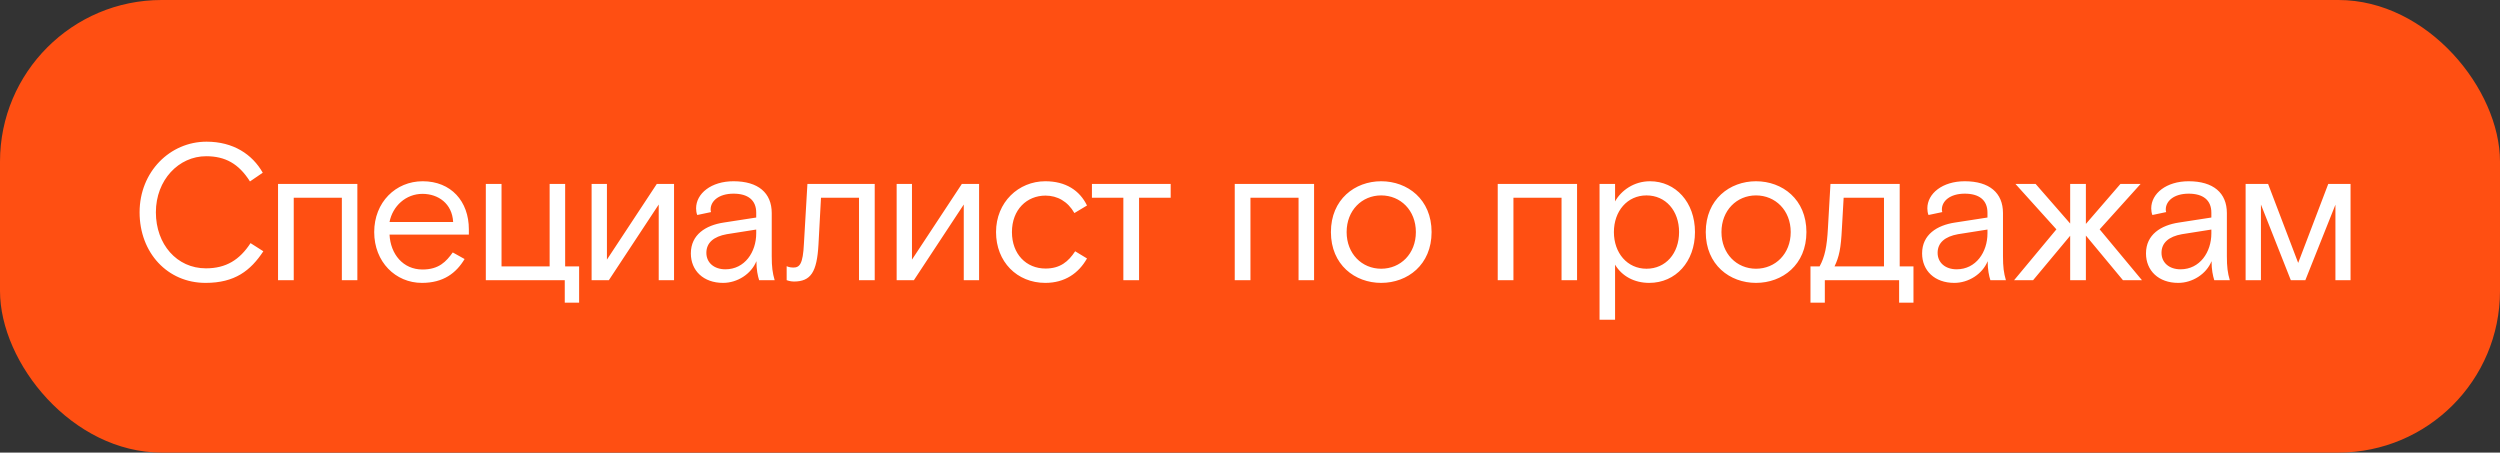
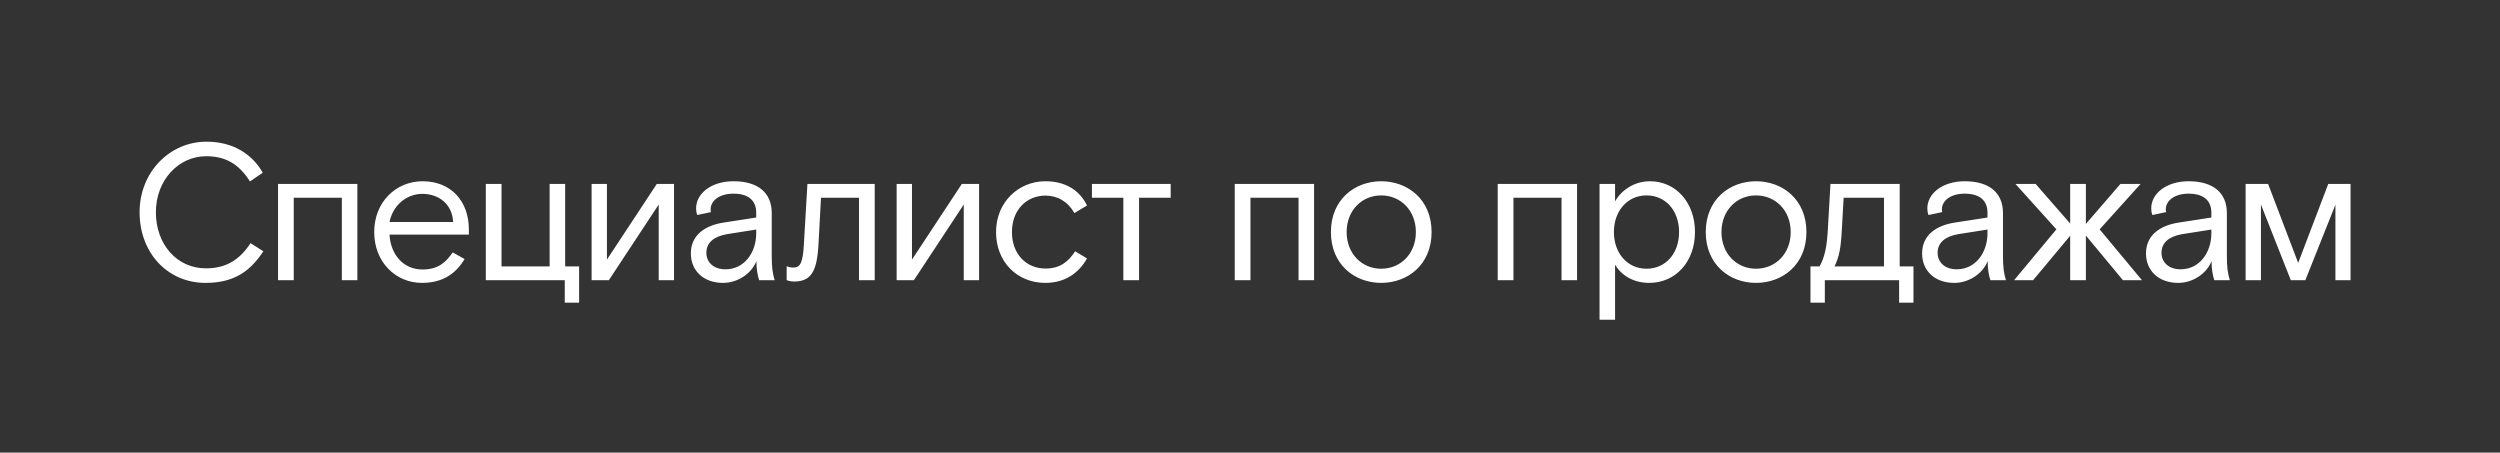
<svg xmlns="http://www.w3.org/2000/svg" width="232" height="42" viewBox="0 0 232 42" fill="none">
  <rect x="0" y="0" width="232" height="42" fill="#333333" stroke="none" />
-   <rect width="232" height="42" rx="15" fill="#FF4F12" />
  <path d="M24.438 23.318C23.25 25.118 21.792 26.252 19.074 26.252C15.546 26.252 12.954 23.462 12.954 19.7C12.954 15.938 15.78 13.148 19.164 13.148C21.648 13.148 23.412 14.318 24.384 16.028L23.196 16.838C22.152 15.182 20.892 14.498 19.128 14.498C16.59 14.498 14.466 16.694 14.466 19.7C14.466 22.67 16.41 24.902 19.11 24.902C20.982 24.902 22.242 24.11 23.25 22.562L24.438 23.318ZM25.802 26V17.072H33.163V26H31.724V18.35H27.259V26H25.802ZM36.148 21.77C36.238 23.588 37.408 25.01 39.208 25.01C40.738 25.01 41.404 24.272 42.016 23.426L43.114 24.038C42.34 25.334 41.152 26.252 39.154 26.252C36.706 26.252 34.726 24.308 34.726 21.536C34.726 18.764 36.724 16.82 39.226 16.82C41.854 16.82 43.51 18.674 43.51 21.284V21.77H36.148ZM39.208 17.99C37.66 17.99 36.436 19.124 36.148 20.6H42.052C41.962 18.89 40.666 17.99 39.208 17.99ZM52.41 28.088V26H45.084V17.072H46.542V24.722H51.006V17.072H52.446V24.722H53.742V28.088H52.41ZM54.901 26V17.072H56.323V24.092L60.949 17.072H62.551V26H61.129V18.98L56.503 26H54.901ZM70.447 26C70.321 25.604 70.195 25.028 70.195 24.236C69.709 25.442 68.413 26.252 67.099 26.252C65.281 26.252 64.111 25.118 64.111 23.516C64.111 21.77 65.497 20.906 67.153 20.654L70.177 20.186V19.736C70.177 18.566 69.403 17.972 68.071 17.972C66.685 17.972 65.947 18.674 65.947 19.43C65.947 19.502 65.947 19.574 65.983 19.682L64.705 19.952C64.633 19.79 64.597 19.538 64.597 19.34C64.597 17.954 66.001 16.82 68.071 16.82C70.357 16.82 71.617 17.9 71.617 19.772V23.768C71.617 24.776 71.689 25.316 71.887 26H70.447ZM67.315 24.992C69.115 24.992 70.177 23.39 70.177 21.662V21.302L67.441 21.734C66.235 21.95 65.551 22.526 65.551 23.462C65.551 24.38 66.271 24.992 67.315 24.992ZM73.668 26.126C73.326 26.126 73.002 26 73.002 26V24.704C73.002 24.704 73.254 24.83 73.614 24.83C74.208 24.83 74.514 24.506 74.604 22.616L74.928 17.072H81.174V26H79.716V18.35H76.188L75.954 22.706C75.81 25.244 75.252 26.126 73.668 26.126ZM83.209 26V17.072H84.631V24.092L89.257 17.072H90.859V26H89.437V18.98L84.811 26H83.209ZM100.874 23.984C100.1 25.352 98.822 26.252 97.004 26.252C94.376 26.252 92.432 24.29 92.432 21.536C92.432 18.764 94.52 16.82 97.004 16.82C98.894 16.82 100.19 17.666 100.874 19.07L99.704 19.772C99.092 18.692 98.12 18.152 97.022 18.152C95.294 18.152 93.908 19.448 93.908 21.536C93.908 23.588 95.24 24.92 97.022 24.92C98.39 24.92 99.146 24.272 99.776 23.318L100.874 23.984ZM104.247 26V18.35H101.331V17.072H108.639V18.35H105.705V26H104.247ZM114.584 26V17.072H121.946V26H120.506V18.35H116.042V26H114.584ZM132.851 21.536C132.851 24.578 130.619 26.252 128.171 26.252C125.741 26.252 123.509 24.578 123.509 21.536C123.509 18.494 125.741 16.82 128.171 16.82C130.619 16.82 132.851 18.494 132.851 21.536ZM128.171 24.938C129.971 24.938 131.393 23.552 131.393 21.536C131.393 19.52 129.971 18.134 128.171 18.134C126.389 18.134 124.967 19.52 124.967 21.536C124.967 23.552 126.389 24.938 128.171 24.938ZM138.989 26V17.072H146.351V26H144.911V18.35H140.447V26H138.989ZM148.438 17.072H149.878V18.692C150.436 17.684 151.624 16.82 153.118 16.82C155.494 16.82 157.294 18.764 157.294 21.536C157.294 24.272 155.512 26.252 153.046 26.252C151.66 26.252 150.508 25.622 149.878 24.56V29.672H148.438V17.072ZM152.794 18.134C151.012 18.134 149.77 19.592 149.77 21.536C149.77 23.48 151.012 24.938 152.794 24.938C154.576 24.938 155.818 23.516 155.818 21.536C155.818 19.556 154.576 18.134 152.794 18.134ZM167.636 21.536C167.636 24.578 165.404 26.252 162.956 26.252C160.526 26.252 158.294 24.578 158.294 21.536C158.294 18.494 160.526 16.82 162.956 16.82C165.404 16.82 167.636 18.494 167.636 21.536ZM162.956 24.938C164.756 24.938 166.178 23.552 166.178 21.536C166.178 19.52 164.756 18.134 162.956 18.134C161.174 18.134 159.752 19.52 159.752 21.536C159.752 23.552 161.174 24.938 162.956 24.938ZM168.012 28.088V24.722H168.858C169.344 23.84 169.542 22.868 169.632 21.176L169.866 17.072H176.292V24.722H177.57V28.088H176.238V26H169.344V28.088H168.012ZM170.244 24.722H174.834V18.35H171.09L170.928 21.212C170.838 23.048 170.676 23.822 170.244 24.722ZM184.707 26C184.581 25.604 184.455 25.028 184.455 24.236C183.969 25.442 182.673 26.252 181.359 26.252C179.541 26.252 178.371 25.118 178.371 23.516C178.371 21.77 179.757 20.906 181.413 20.654L184.437 20.186V19.736C184.437 18.566 183.663 17.972 182.331 17.972C180.945 17.972 180.207 18.674 180.207 19.43C180.207 19.502 180.207 19.574 180.243 19.682L178.965 19.952C178.893 19.79 178.857 19.538 178.857 19.34C178.857 17.954 180.261 16.82 182.331 16.82C184.617 16.82 185.877 17.9 185.877 19.772V23.768C185.877 24.776 185.949 25.316 186.147 26H184.707ZM181.575 24.992C183.375 24.992 184.437 23.39 184.437 21.662V21.302L181.701 21.734C180.495 21.95 179.811 22.526 179.811 23.462C179.811 24.38 180.531 24.992 181.575 24.992ZM198.772 26H197.008L193.57 21.86V26H192.112V21.878L188.674 26H186.91L190.834 21.284L187.036 17.072H188.908L192.112 20.744V17.072H193.57V20.78L196.774 17.072H198.646L194.848 21.284L198.772 26ZM205.484 26C205.358 25.604 205.232 25.028 205.232 24.236C204.746 25.442 203.45 26.252 202.136 26.252C200.318 26.252 199.148 25.118 199.148 23.516C199.148 21.77 200.534 20.906 202.19 20.654L205.214 20.186V19.736C205.214 18.566 204.44 17.972 203.108 17.972C201.722 17.972 200.984 18.674 200.984 19.43C200.984 19.502 200.984 19.574 201.02 19.682L199.742 19.952C199.67 19.79 199.634 19.538 199.634 19.34C199.634 17.954 201.038 16.82 203.108 16.82C205.394 16.82 206.654 17.9 206.654 19.772V23.768C206.654 24.776 206.726 25.316 206.924 26H205.484ZM202.352 24.992C204.152 24.992 205.214 23.39 205.214 21.662V21.302L202.478 21.734C201.272 21.95 200.588 22.526 200.588 23.462C200.588 24.38 201.308 24.992 202.352 24.992ZM208.393 26V17.072H210.481L213.271 24.398L216.061 17.072H218.131V26H216.727V18.998L213.937 26H212.587L209.815 18.98V26H208.393Z" fill="white" />
</svg>